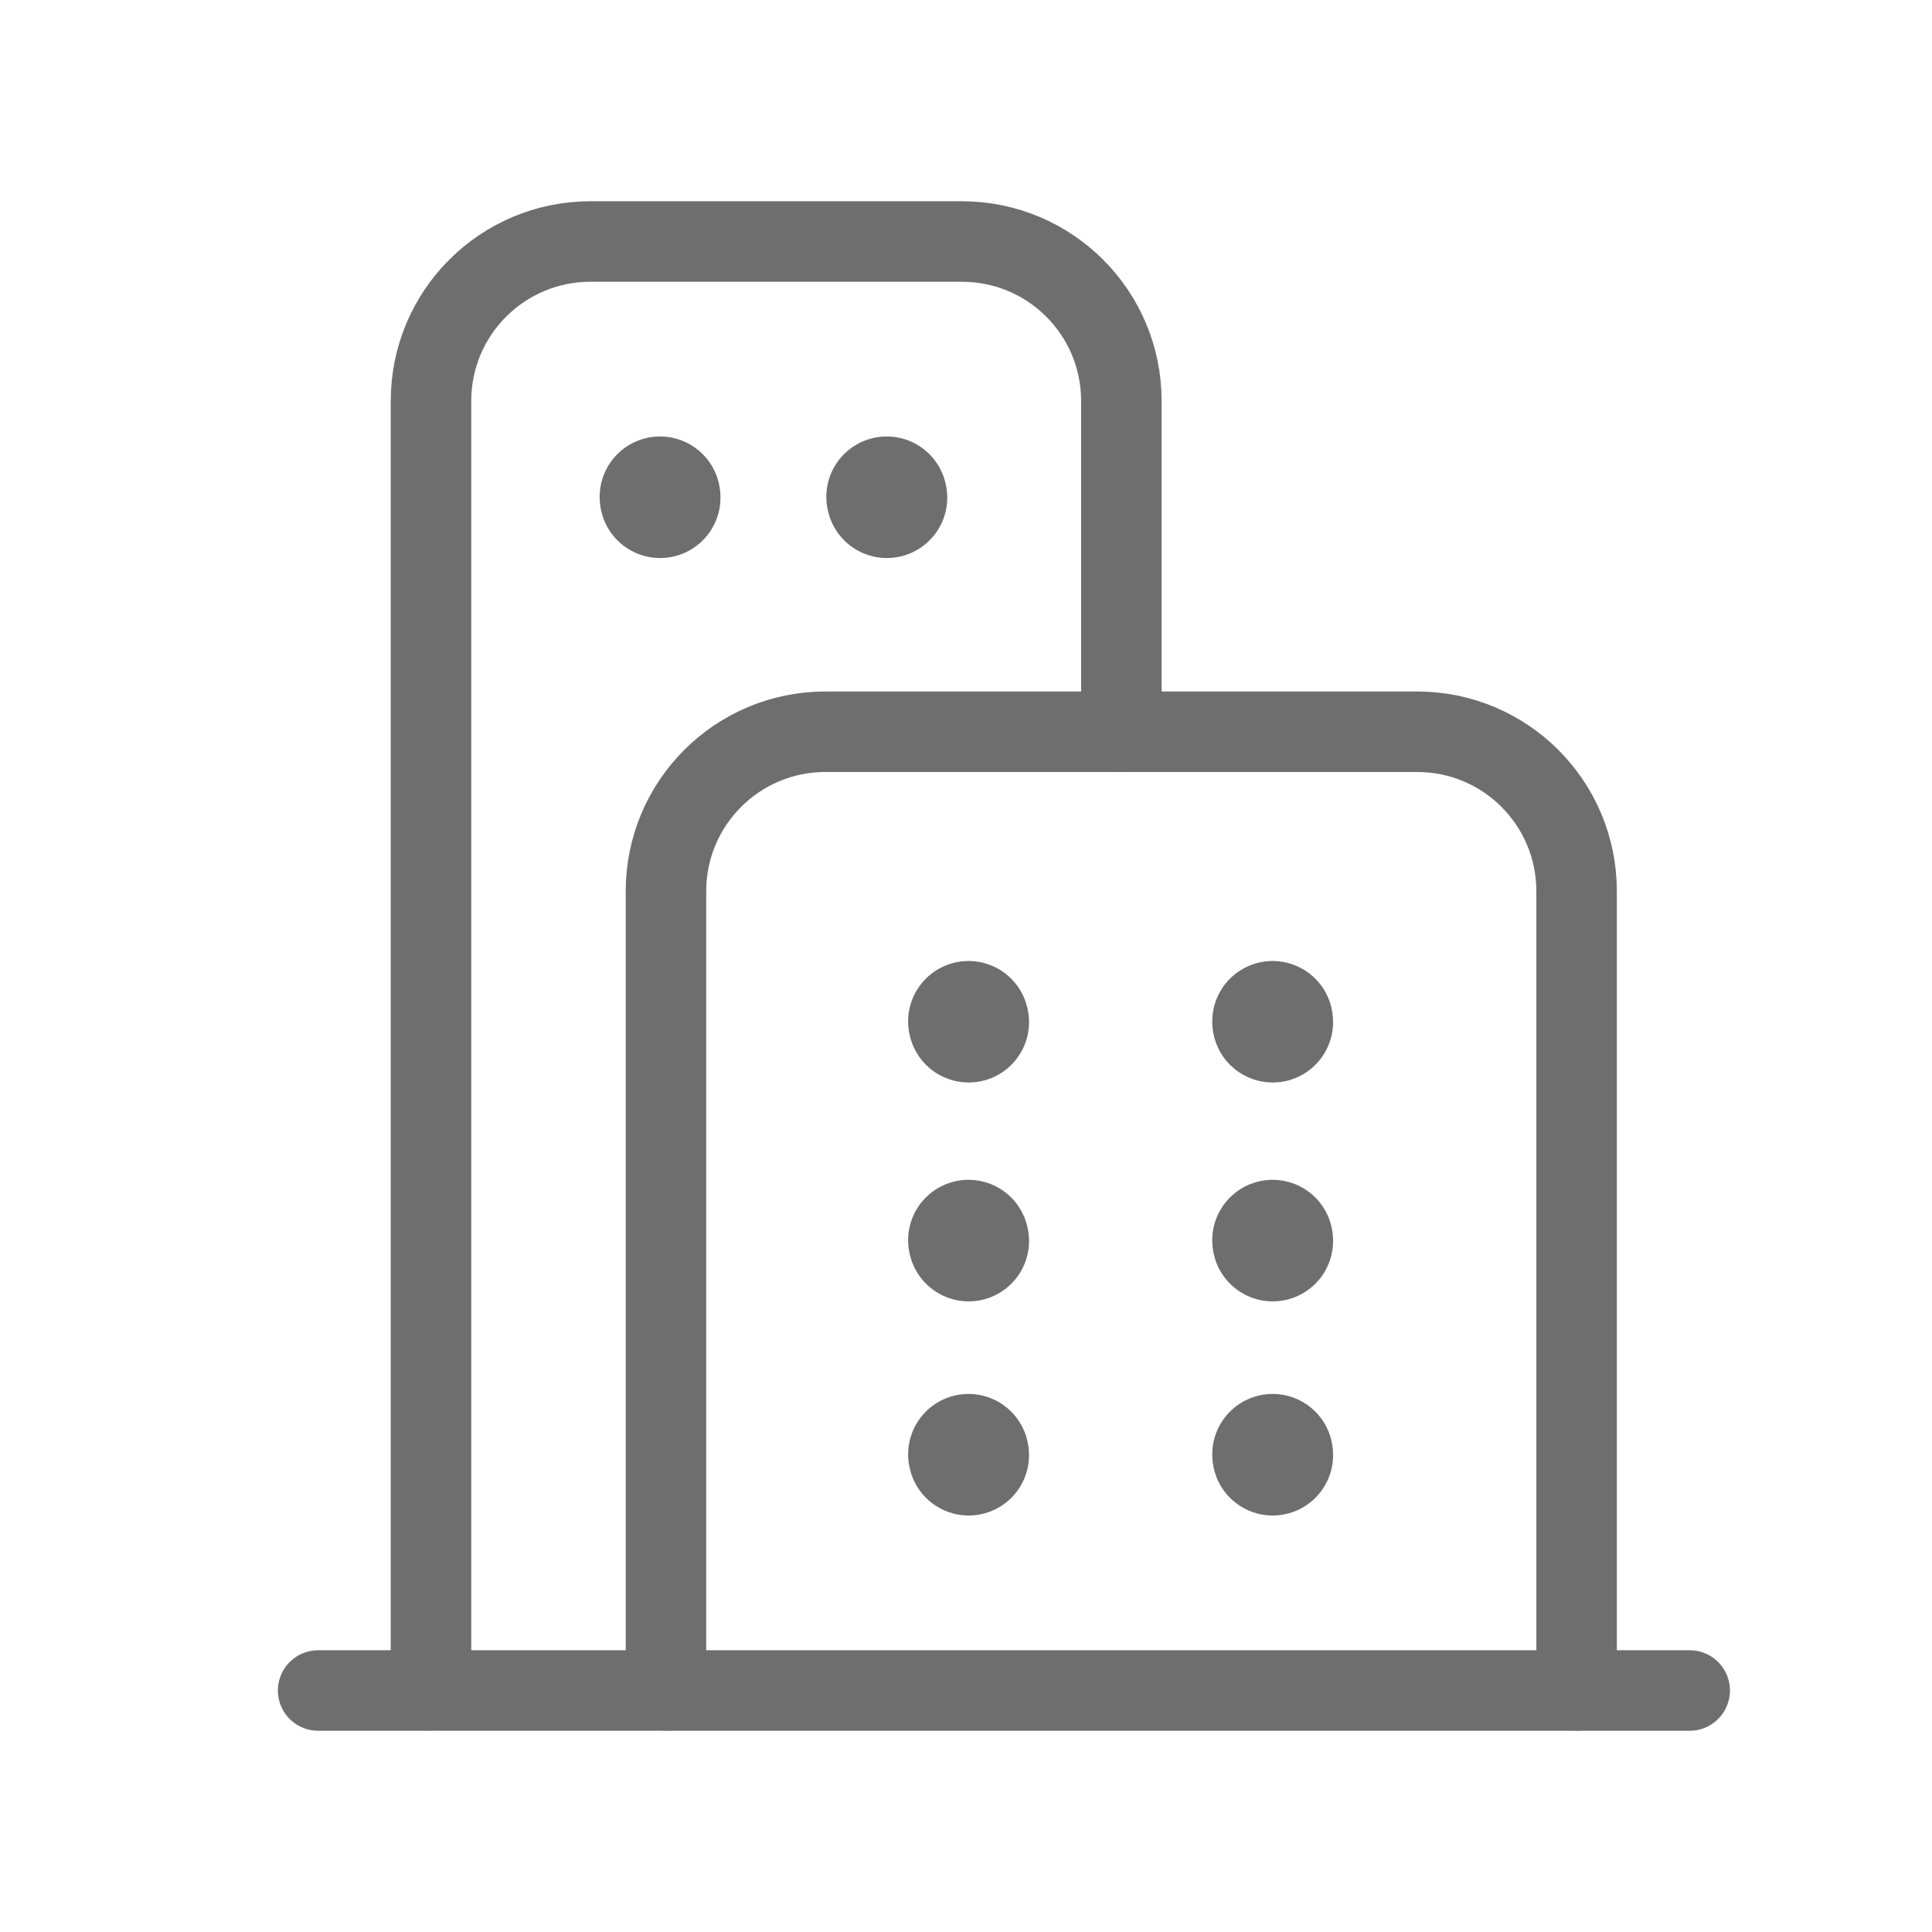
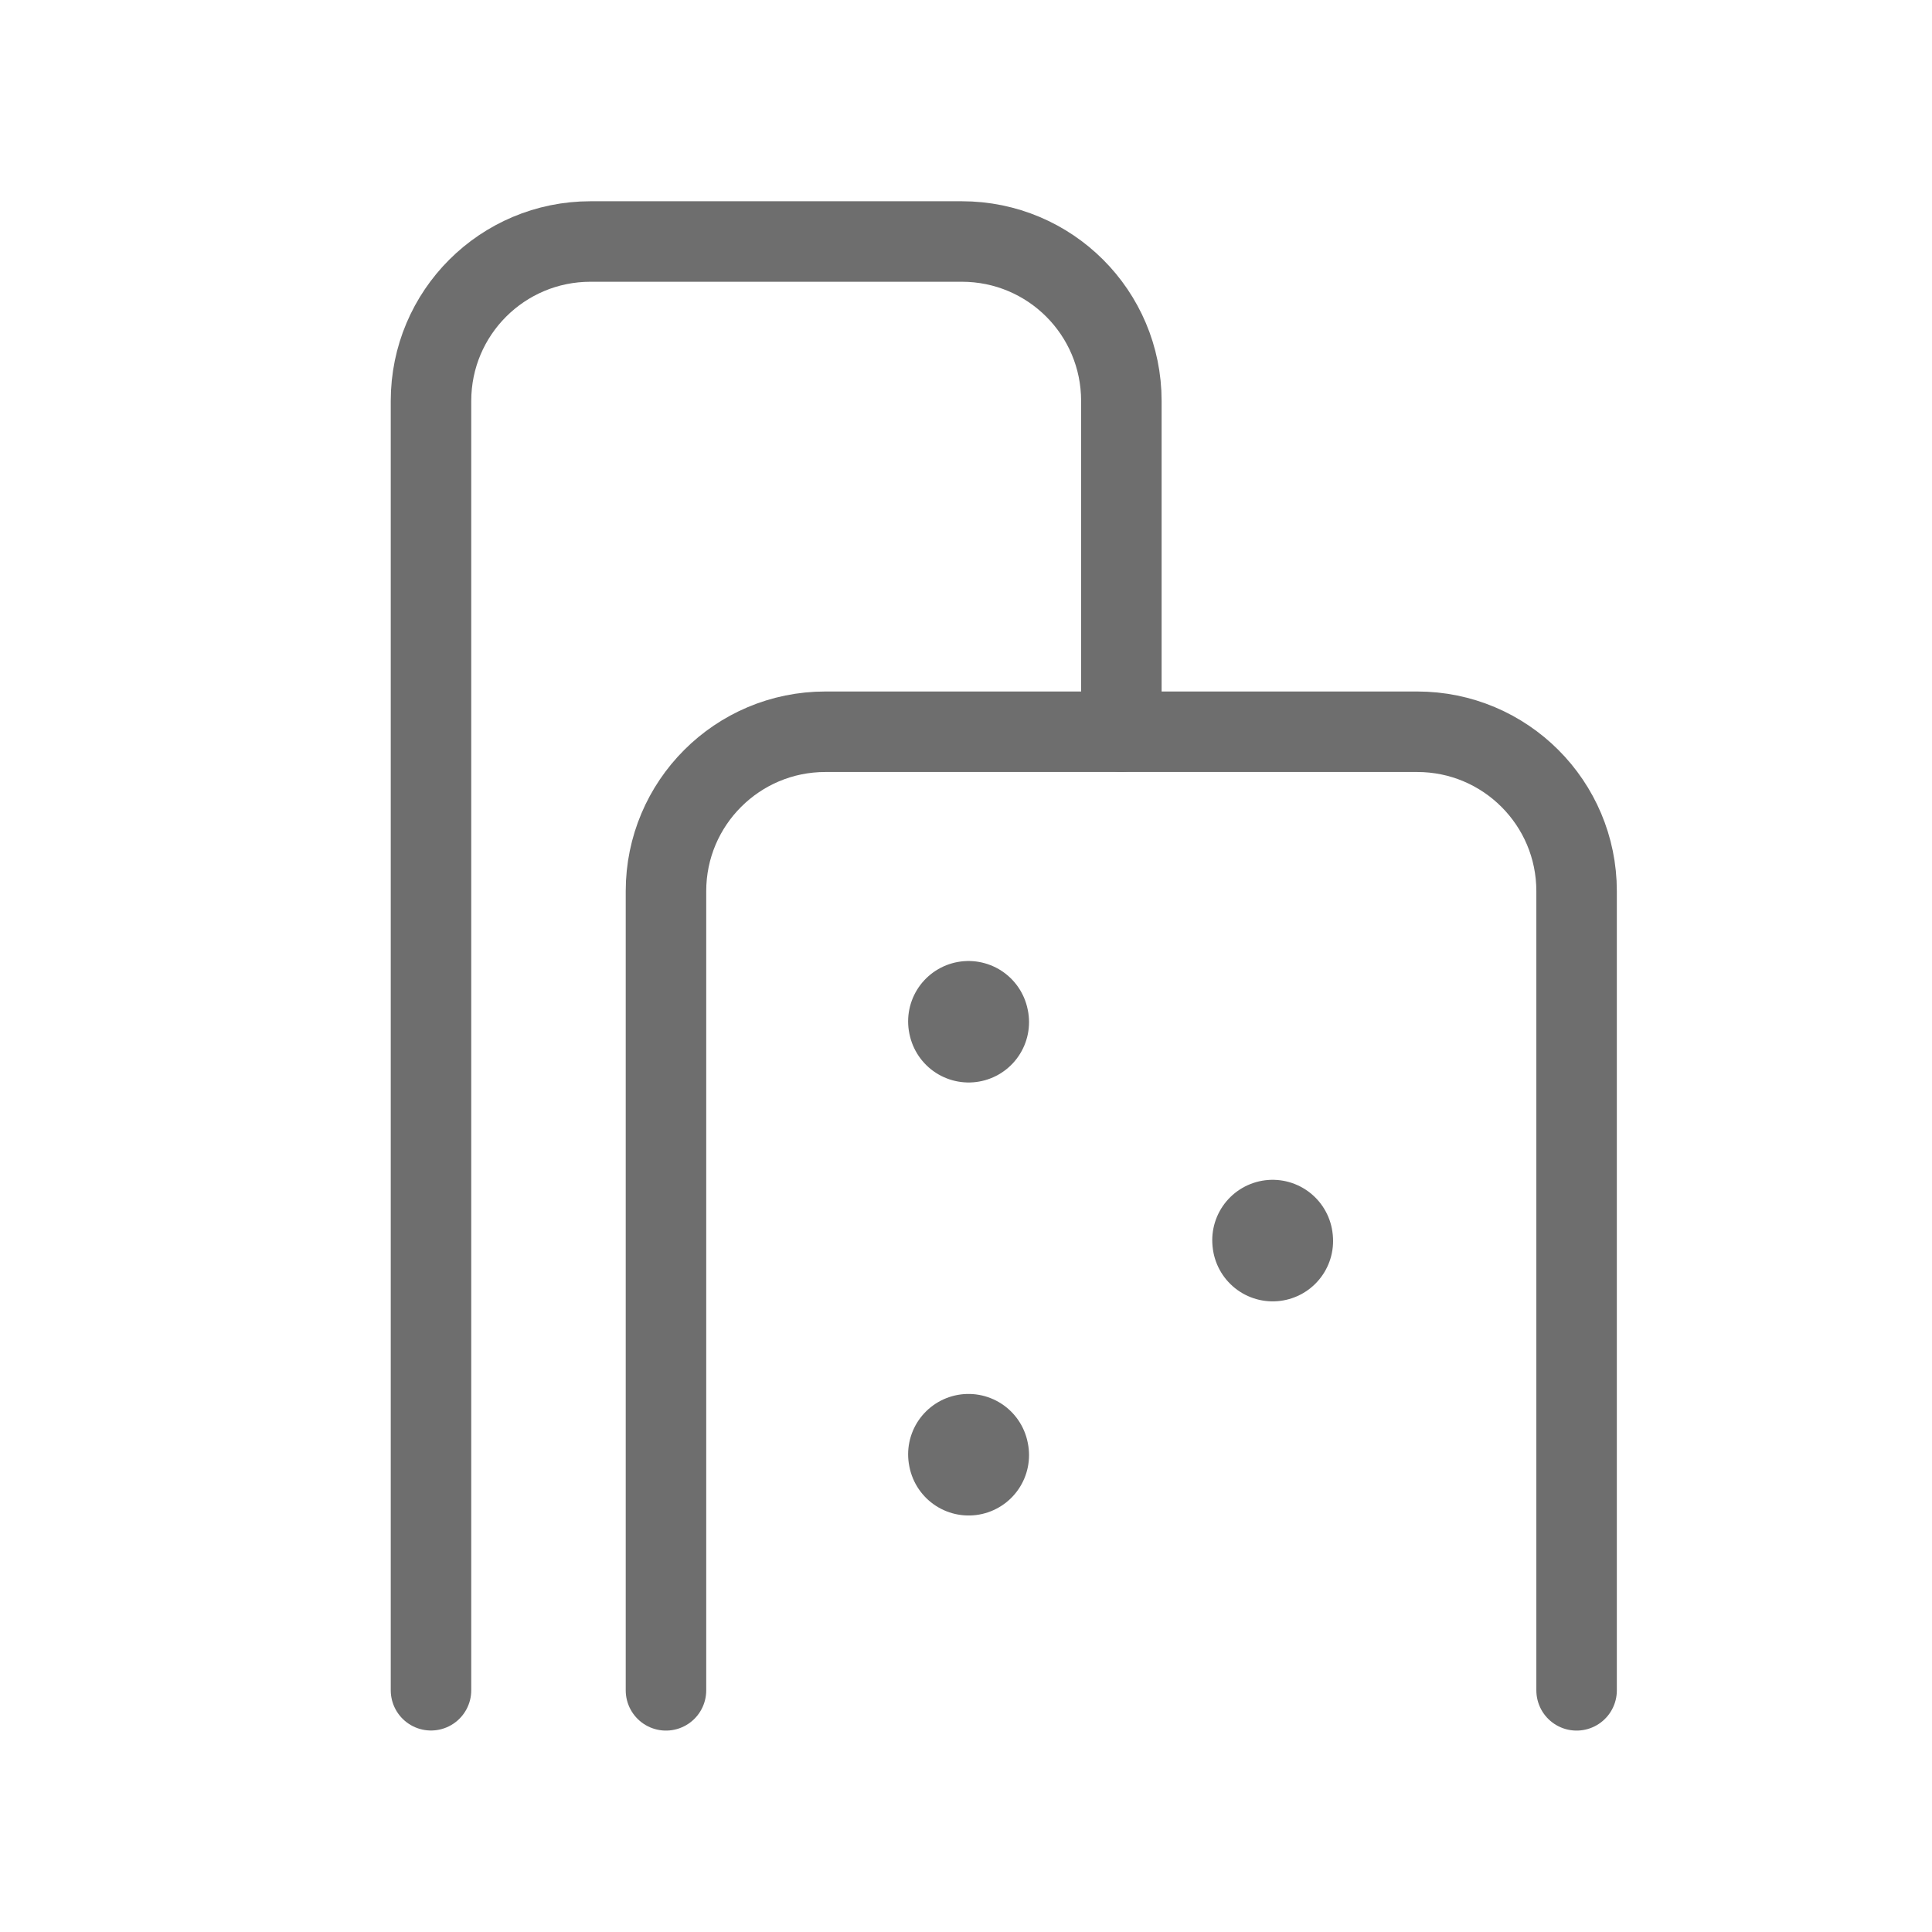
<svg xmlns="http://www.w3.org/2000/svg" width="24" height="24" viewBox="0 0 24 24" fill="none">
  <path d="M12.031 18.066L12.033 18.076" stroke="#6E6E6E" stroke-width="1.5" stroke-linecap="round" stroke-linejoin="round" />
  <path d="M12.031 12.688L12.033 12.697" stroke="#6E6E6E" stroke-width="1.5" stroke-linecap="round" stroke-linejoin="round" />
-   <path d="M12.031 15.406L12.033 15.416" stroke="#6E6E6E" stroke-width="1.5" stroke-linecap="round" stroke-linejoin="round" />
-   <path d="M15.809 18.066L15.81 18.076" stroke="#6E6E6E" stroke-width="1.5" stroke-linecap="round" stroke-linejoin="round" />
-   <path d="M15.809 12.688L15.81 12.697" stroke="#6E6E6E" stroke-width="1.5" stroke-linecap="round" stroke-linejoin="round" />
  <path d="M15.809 15.406L15.81 15.416" stroke="#6E6E6E" stroke-width="1.5" stroke-linecap="round" stroke-linejoin="round" />
-   <path d="M3.952 21H20.99" stroke="#6E6E6E" stroke-linecap="round" stroke-linejoin="round" />
  <path d="M19.585 20.998V11.07C19.585 9.976 18.699 9.09 17.605 9.09H10.253C9.16 9.09 8.273 9.976 8.273 11.07V20.998" stroke="#6E6E6E" stroke-linecap="round" stroke-linejoin="round" />
-   <path d="M11.015 6.172L11.017 6.182M8.199 6.172L8.2 6.182" stroke="#6E6E6E" stroke-width="1.5" stroke-linecap="round" stroke-linejoin="round" />
  <path d="M5.354 20.997V4.981C5.354 3.885 6.241 3 7.336 3H11.948C13.044 3 13.93 3.885 13.93 4.981V9.089" stroke="#6E6E6E" stroke-linecap="round" stroke-linejoin="round" />
</svg>